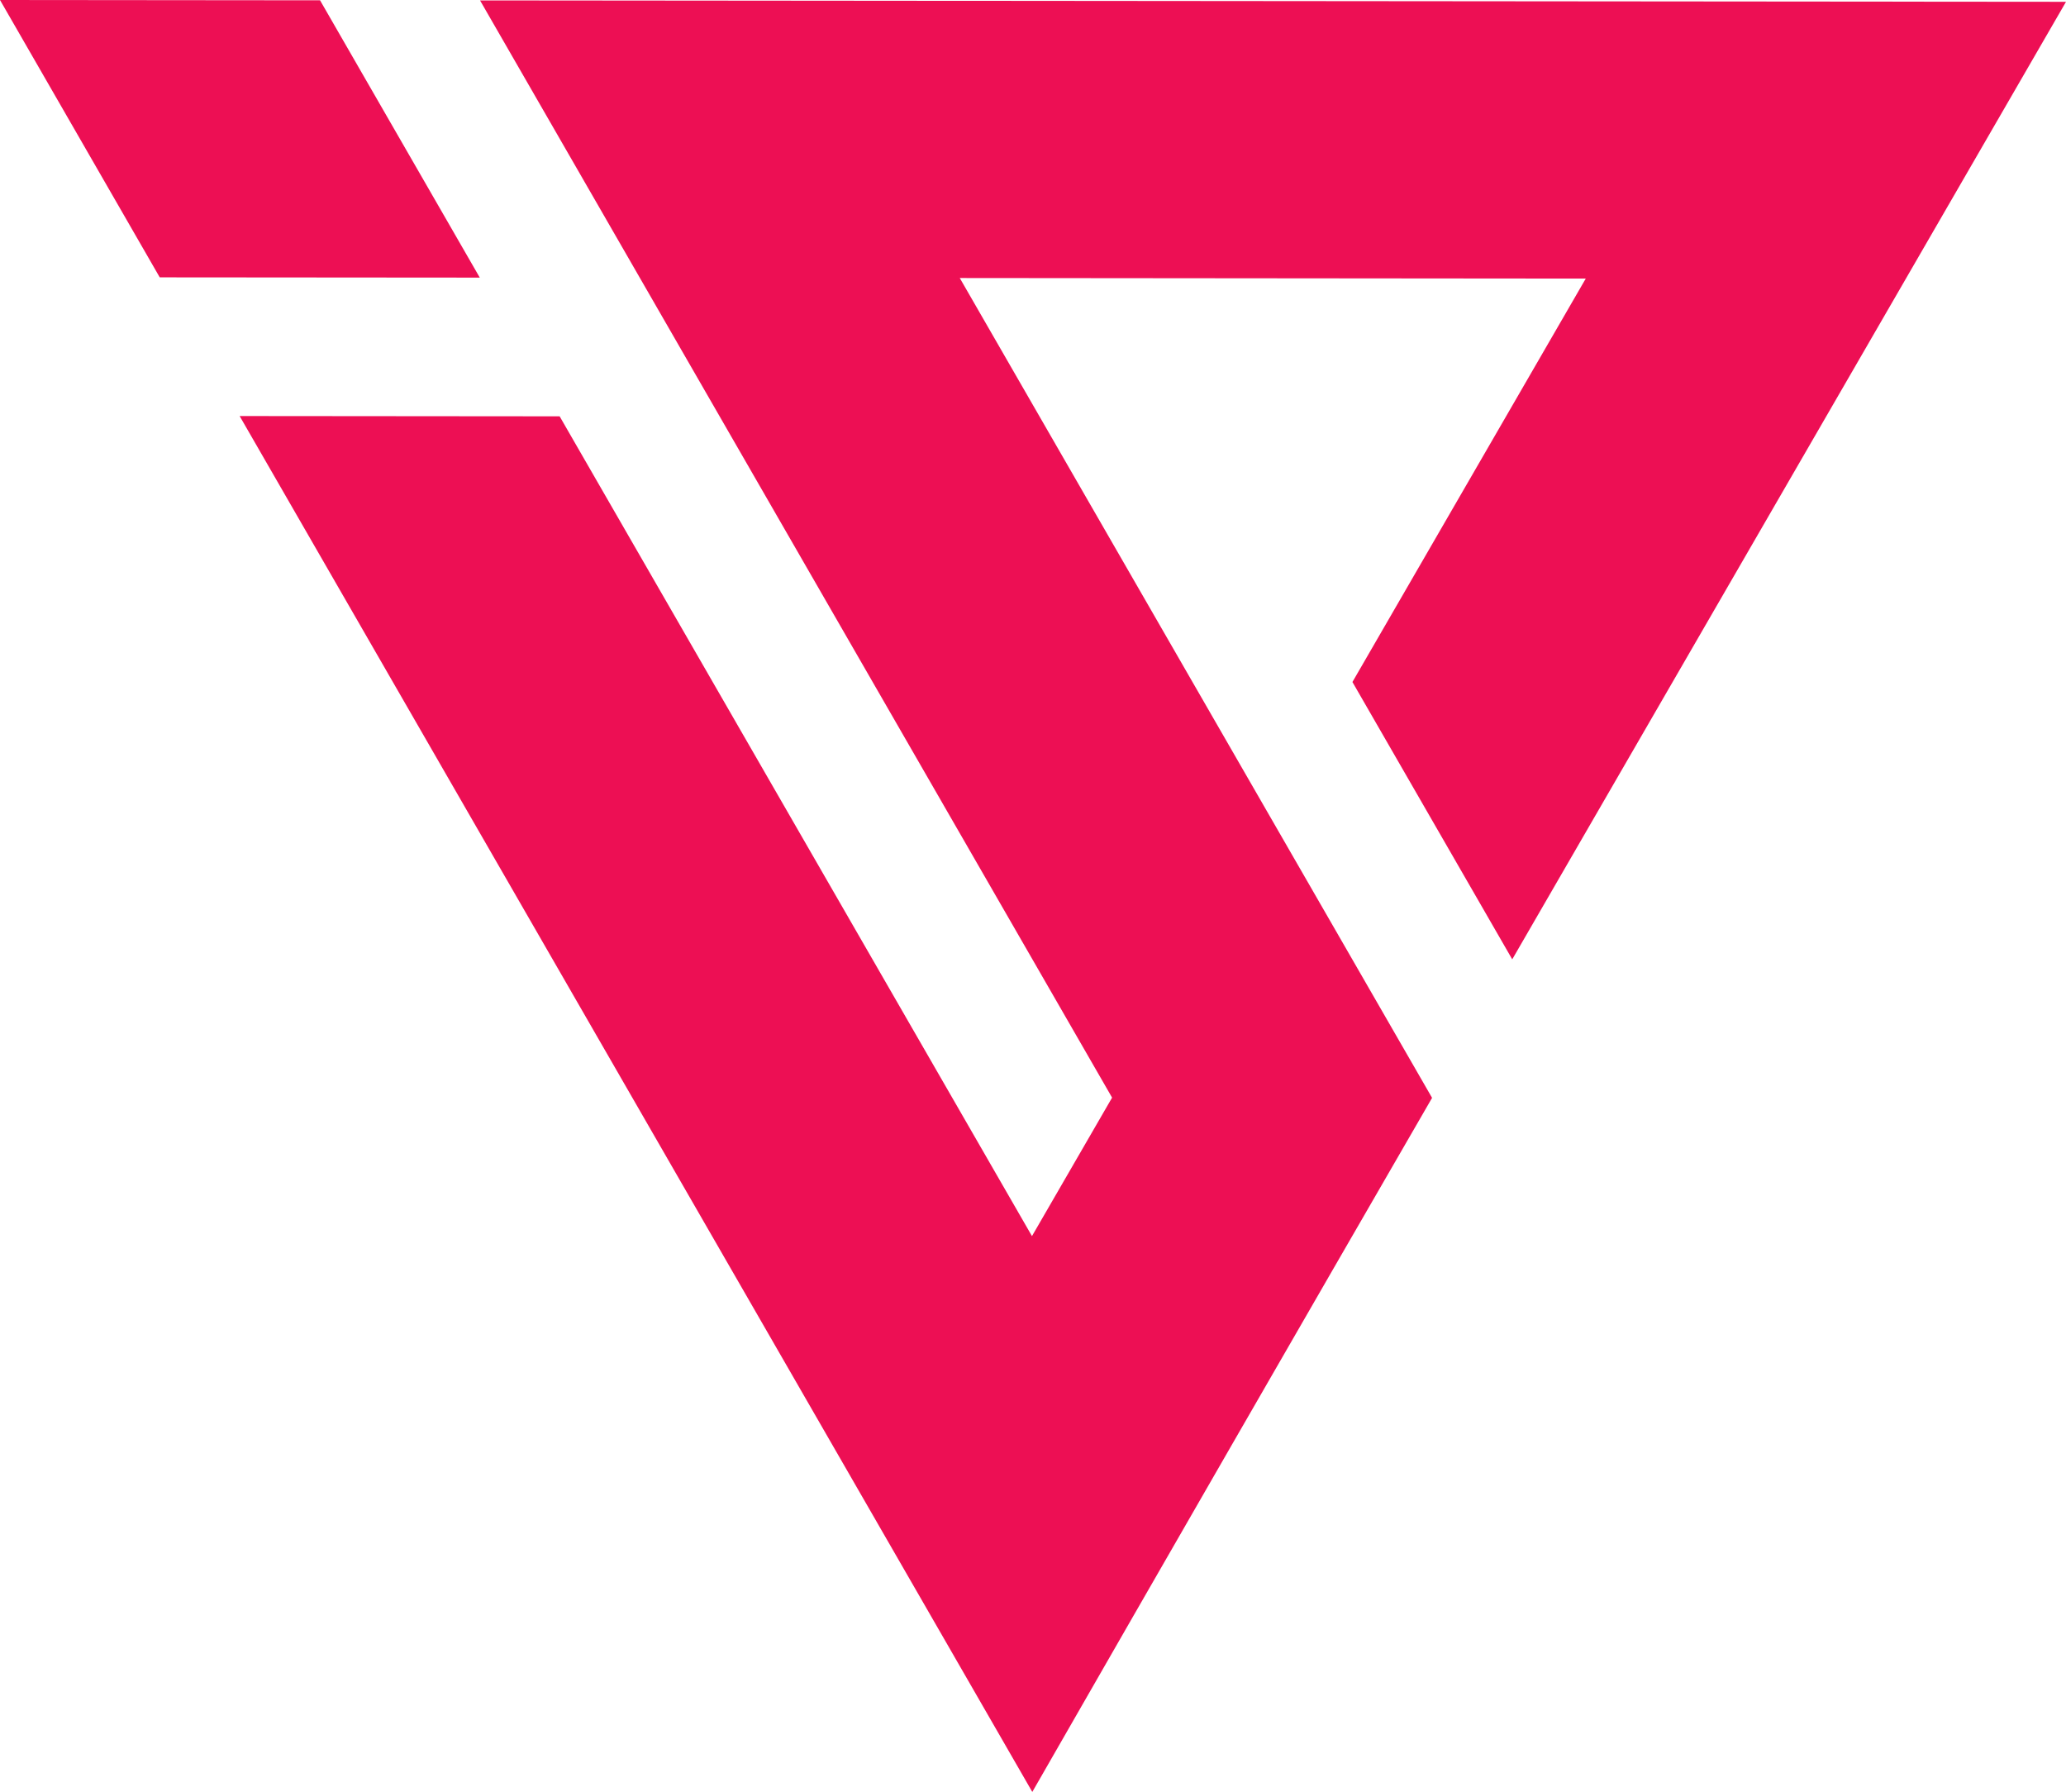
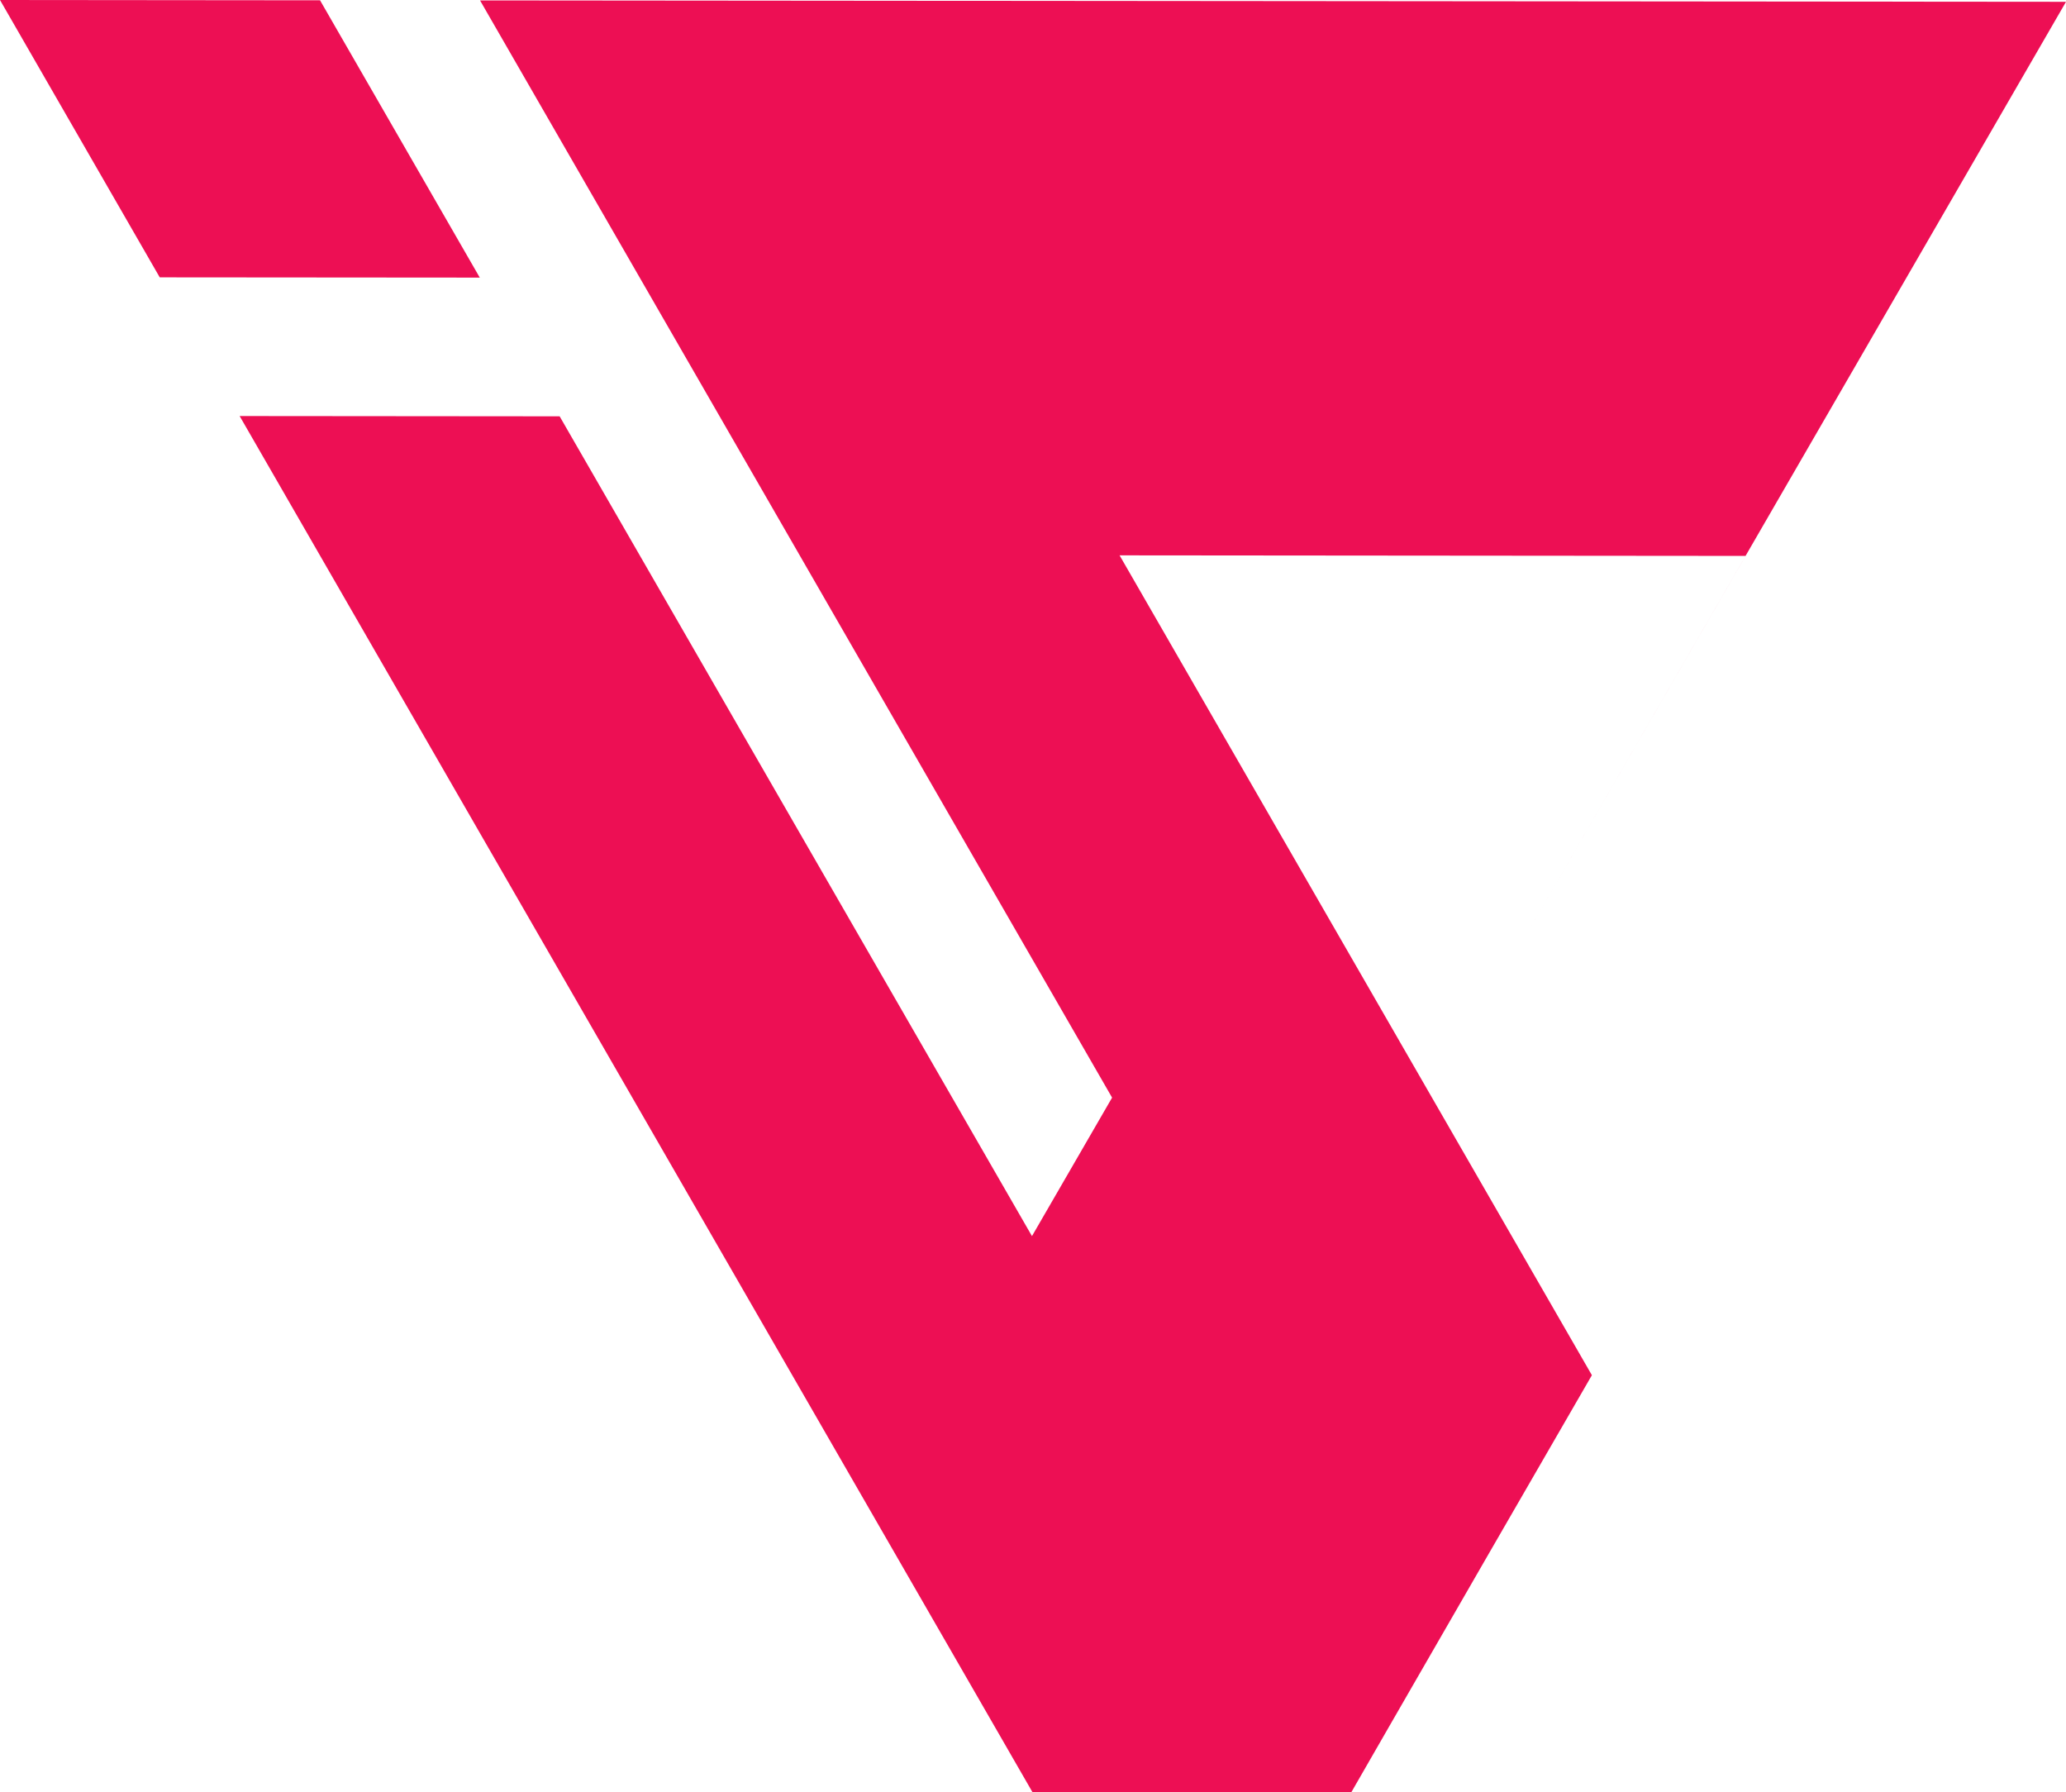
<svg xmlns="http://www.w3.org/2000/svg" xml:space="preserve" viewBox="0 0 89.279 77.422" height="77.422px" width="89.279px" y="0px" x="0px" id="Layer_1" version="1.1">
  <defs id="defs6" />
-   <path d="M20.744,0.018c22.847,0.019,45.69,0.04,68.535,0.06l-23.93,41.37l-6.906-11.982l10.083-17.43 c-9.016-0.008-18.032-0.016-27.051-0.024c6.808,11.808,13.607,23.616,20.41,35.421c-5.783,9.998-11.53,19.976-17.276,29.987 L10.356,17.975c4.61,0.002,9.222,0.007,13.828,0.012l20.411,35.419l3.462-5.983C38.952,31.62,29.849,15.82,20.744,0.018 L20.744,0.018z M20.733,11.994L13.83,0.013L0,0l6.903,11.983L20.733,11.994L20.733,11.994z" fill="#ED0F54" id="path14" />
+   <path d="M20.744,0.018c22.847,0.019,45.69,0.04,68.535,0.06l-23.93,41.37l10.083-17.43 c-9.016-0.008-18.032-0.016-27.051-0.024c6.808,11.808,13.607,23.616,20.41,35.421c-5.783,9.998-11.53,19.976-17.276,29.987 L10.356,17.975c4.61,0.002,9.222,0.007,13.828,0.012l20.411,35.419l3.462-5.983C38.952,31.62,29.849,15.82,20.744,0.018 L20.744,0.018z M20.733,11.994L13.83,0.013L0,0l6.903,11.983L20.733,11.994L20.733,11.994z" fill="#ED0F54" id="path14" />
</svg>